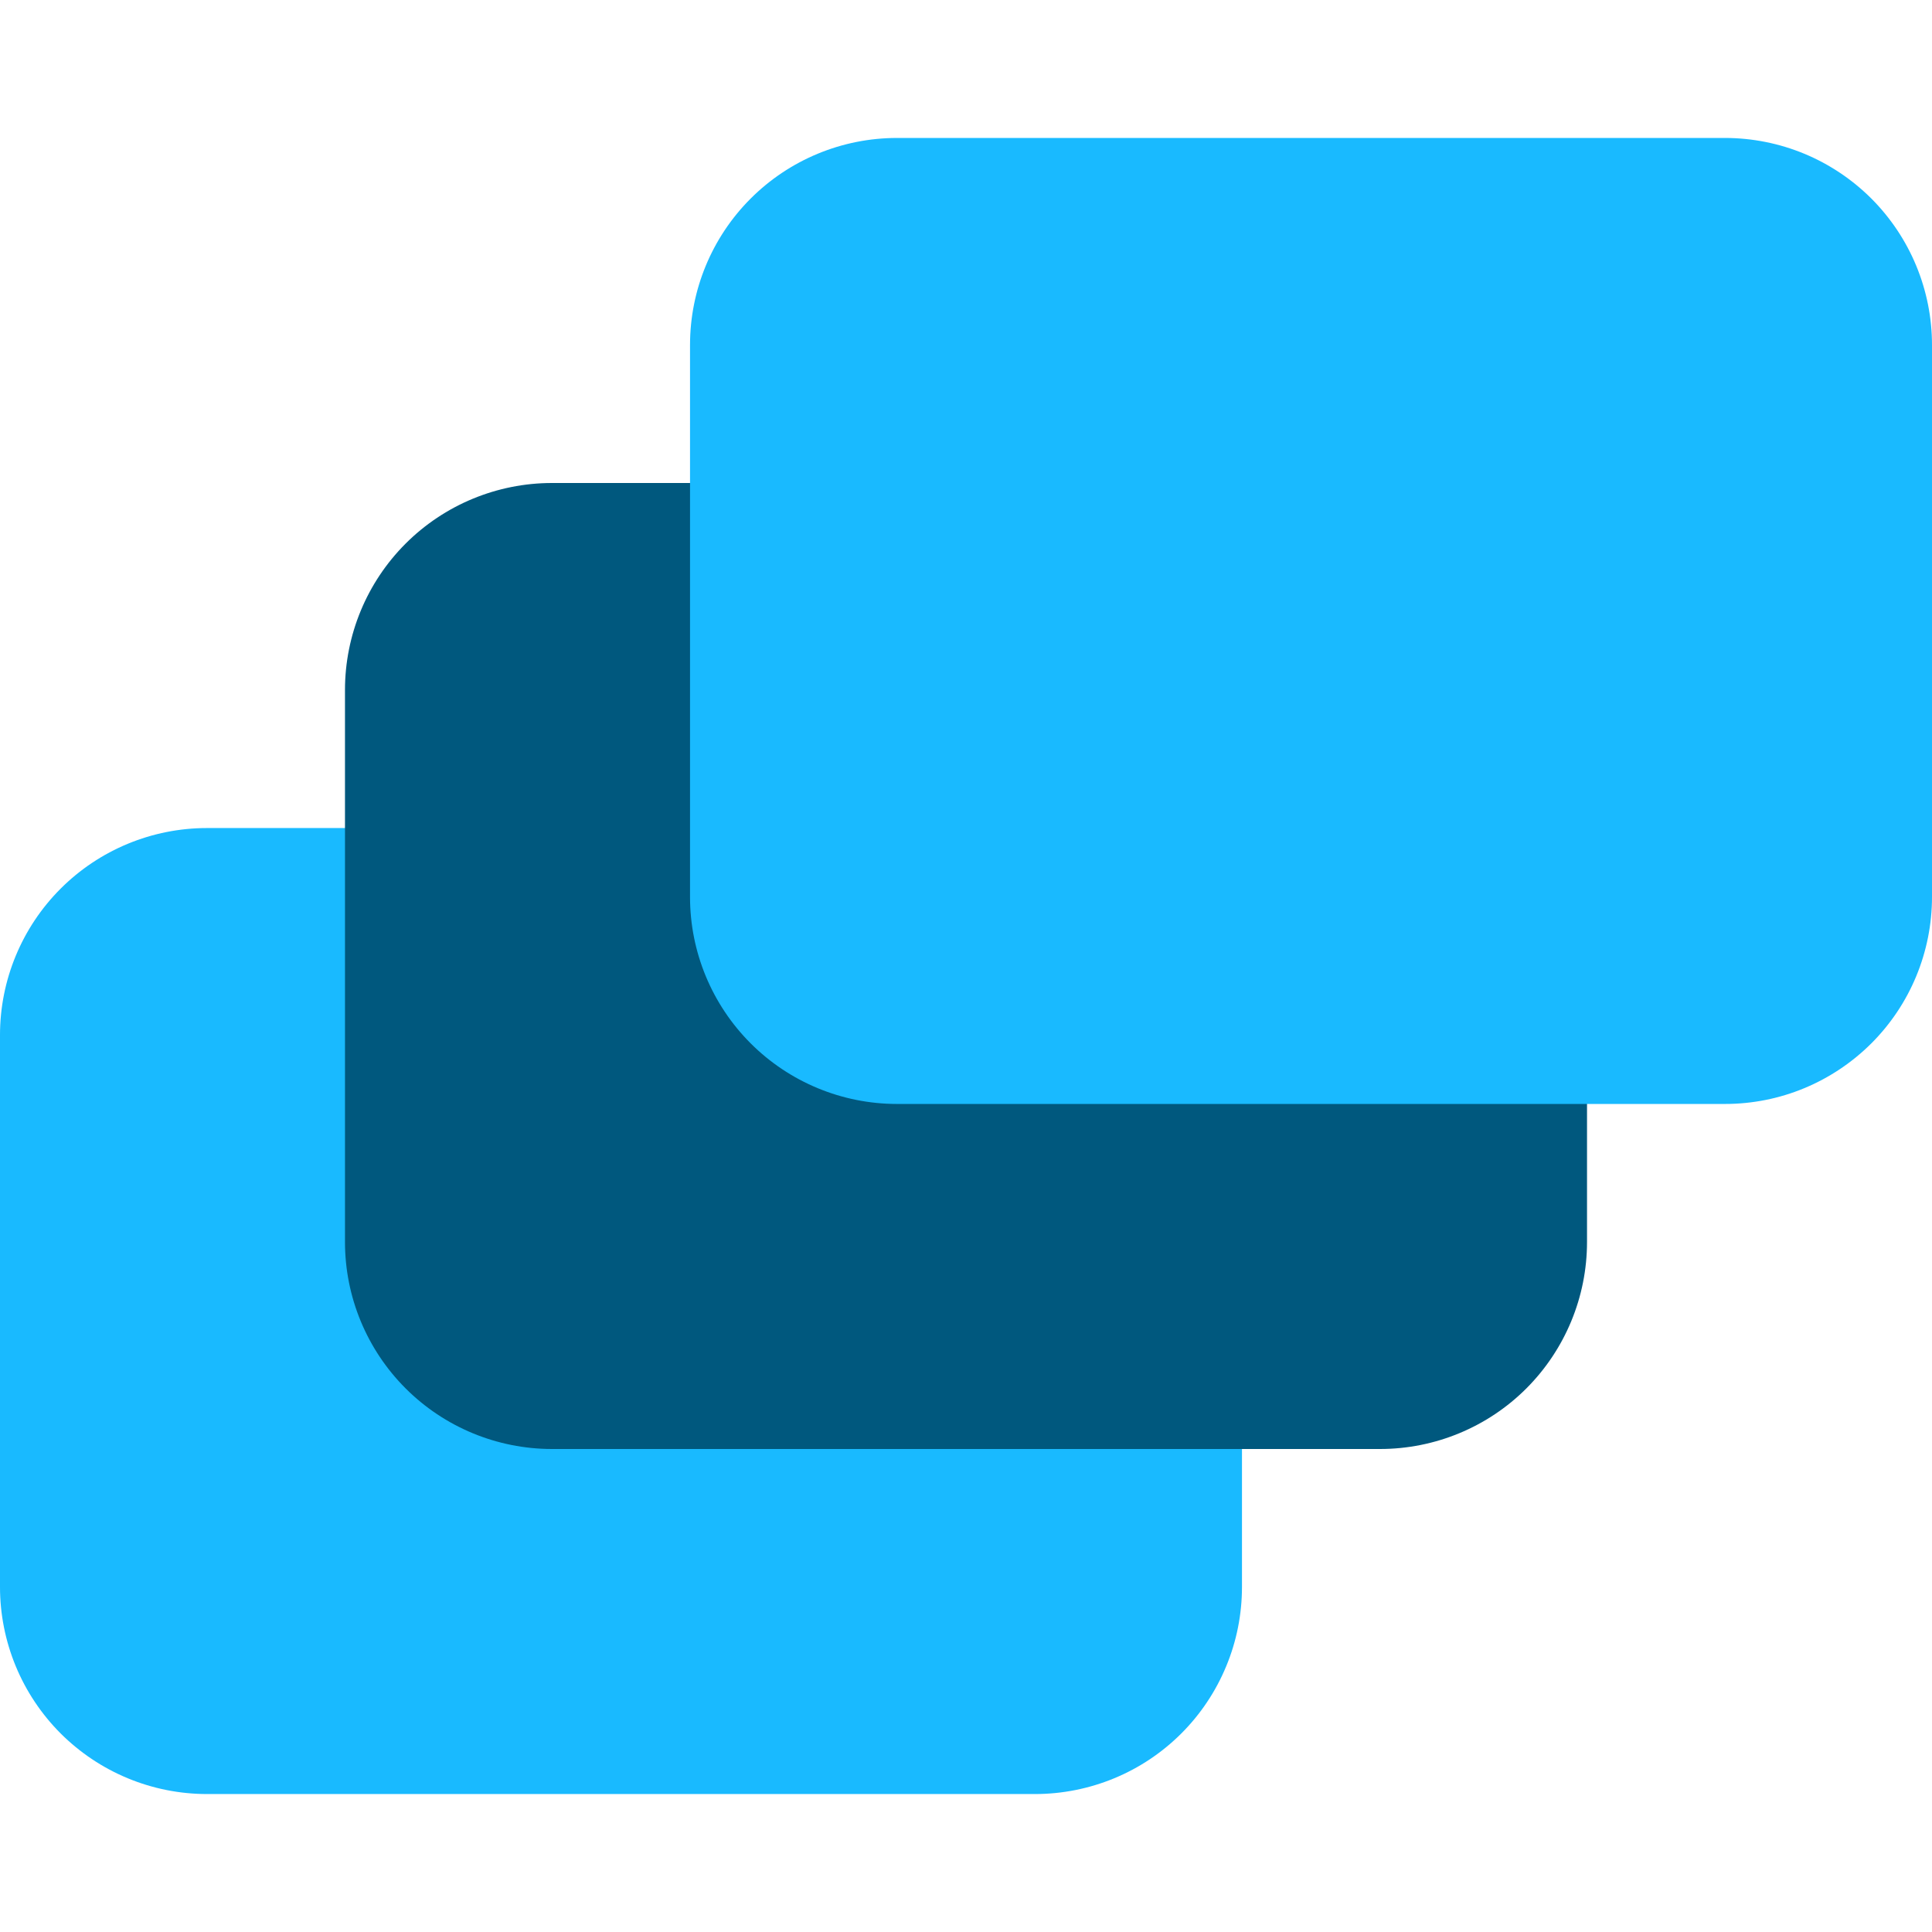
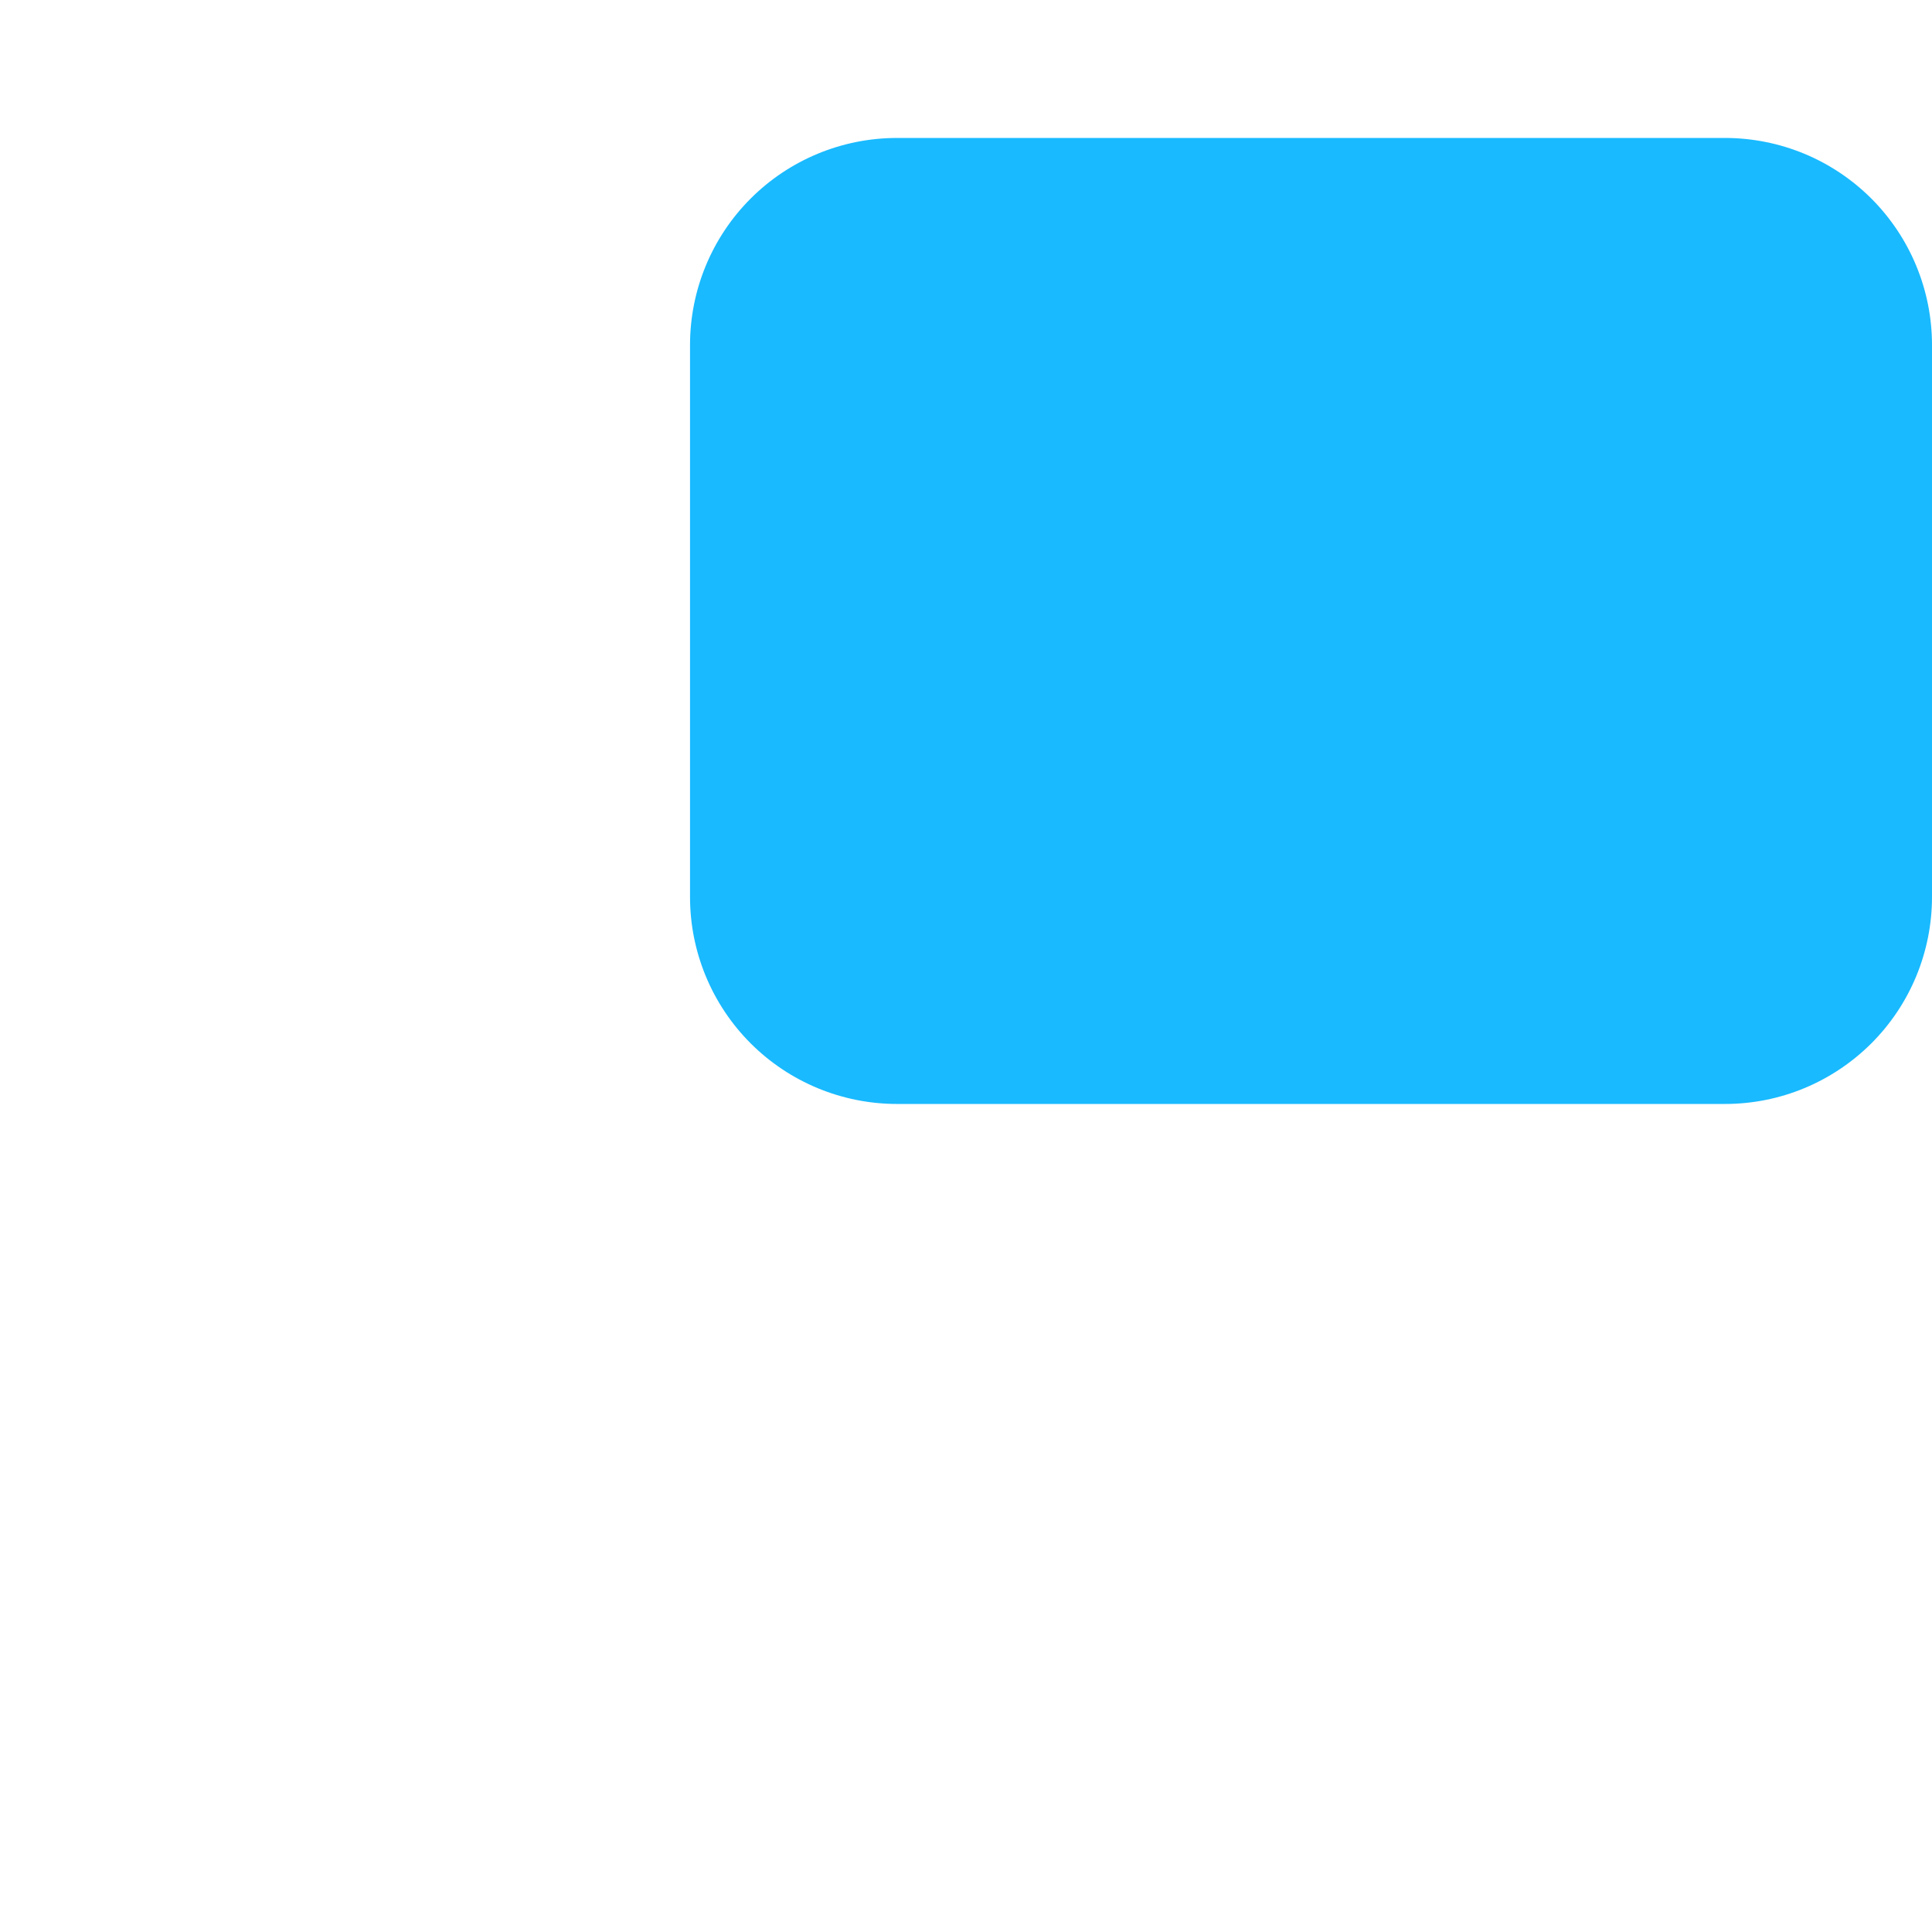
<svg xmlns="http://www.w3.org/2000/svg" width="32" height="32" viewBox="0 0 32 32" fill="none">
-   <path d="M0 17.143C0 16.234 0.361 15.362 1.004 14.719C1.647 14.076 2.519 13.715 3.429 13.715H17.143C18.052 13.715 18.924 14.076 19.567 14.719C20.21 15.362 20.571 16.234 20.571 17.143V26.286C20.571 26.736 20.483 27.182 20.31 27.598C20.138 28.014 19.886 28.392 19.567 28.711C19.249 29.029 18.871 29.282 18.455 29.454C18.039 29.626 17.593 29.715 17.143 29.715H3.429C2.978 29.715 2.532 29.626 2.117 29.454C1.701 29.282 1.323 29.029 1.004 28.711C0.686 28.392 0.433 28.014 0.261 27.598C0.089 27.182 0 26.736 0 26.286L0 17.143Z" fill="#19BAFF" />
-   <path d="M5.714 11.429C5.714 10.519 6.075 9.647 6.718 9.004C7.361 8.361 8.234 8 9.143 8H22.857C23.767 8 24.639 8.361 25.282 9.004C25.924 9.647 26.286 10.519 26.286 11.429V20.571C26.286 21.481 25.924 22.353 25.282 22.996C24.639 23.639 23.767 24 22.857 24H9.143C8.234 24 7.361 23.639 6.718 22.996C6.075 22.353 5.714 21.481 5.714 20.571V11.429Z" fill="#00587E" />
  <path d="M11.429 5.714C11.429 4.804 11.79 3.932 12.433 3.289C13.076 2.646 13.948 2.285 14.857 2.285H28.571C29.022 2.285 29.468 2.374 29.884 2.546C30.299 2.718 30.677 2.971 30.996 3.289C31.314 3.608 31.567 3.986 31.739 4.402C31.911 4.818 32 5.263 32 5.714V14.857C32 15.307 31.911 15.753 31.739 16.169C31.567 16.585 31.314 16.963 30.996 17.281C30.677 17.599 30.299 17.852 29.884 18.024C29.468 18.197 29.022 18.285 28.571 18.285H14.857C13.948 18.285 13.076 17.924 12.433 17.281C11.79 16.638 11.429 15.766 11.429 14.857V5.714Z" fill="#19BAFF" />
</svg>